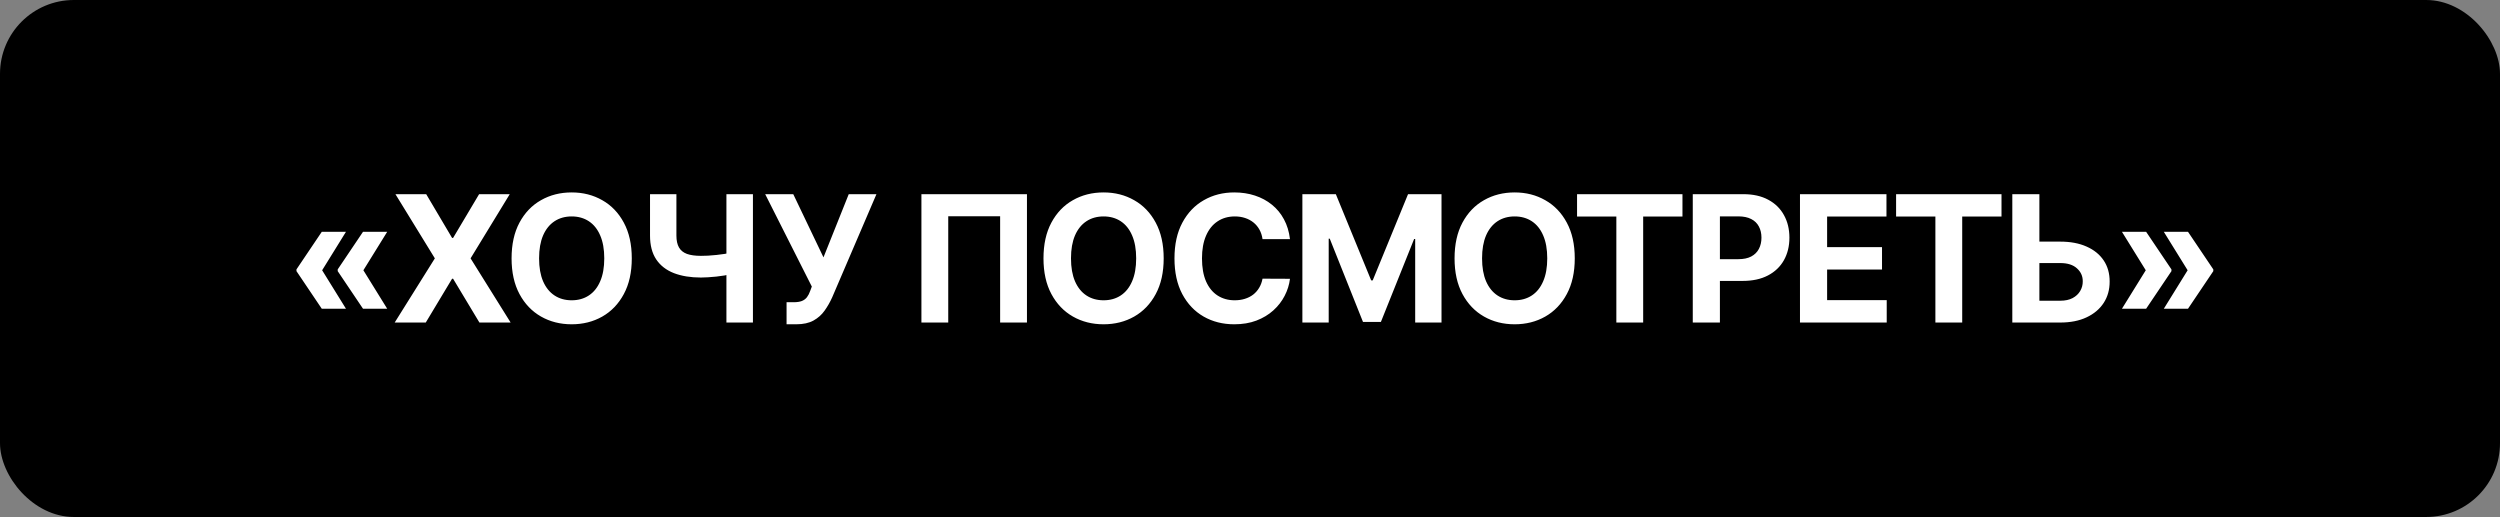
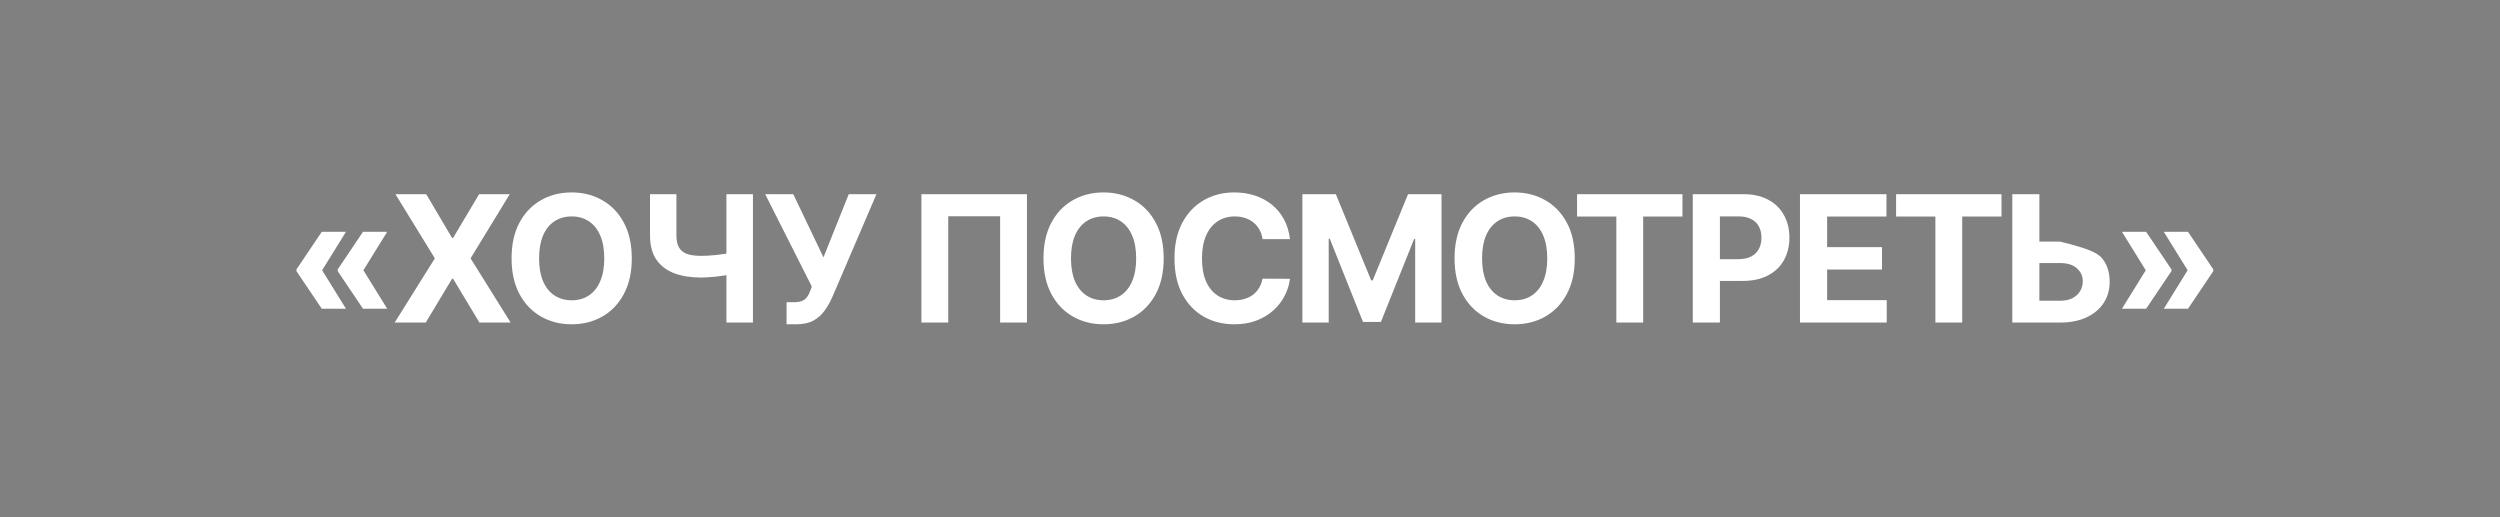
<svg xmlns="http://www.w3.org/2000/svg" width="677" height="140" viewBox="0 0 677 140" fill="none">
  <rect x="0" y="0" width="677" height="140" fill="#808080" stroke="none" />
-   <rect width="677" height="140" rx="20" fill="black" />
-   <path d="M93.691 83.609H87.14L80.283 73.425V73.086H87.174L93.691 83.609ZM93.691 62.767L87.174 73.29H80.283V72.95L87.14 62.767H93.691ZM104.858 83.609H98.307L91.451 73.425V73.086H98.341L104.858 83.609ZM104.858 62.767L98.341 73.29H91.451V72.95L98.307 62.767H104.858ZM115.417 52.584L122.426 64.43H122.698L129.741 52.584H138.04L127.433 69.963L138.278 87.342H129.826L122.698 75.479H122.426L115.298 87.342H106.88L117.759 69.963L107.084 52.584H115.417ZM171.086 69.963C171.086 73.754 170.367 76.978 168.93 79.637C167.505 82.296 165.559 84.327 163.092 85.73C160.637 87.122 157.876 87.818 154.81 87.818C151.721 87.818 148.949 87.116 146.494 85.713C144.039 84.31 142.098 82.279 140.672 79.62C139.247 76.961 138.534 73.742 138.534 69.963C138.534 66.173 139.247 62.948 140.672 60.289C142.098 57.63 144.039 55.605 146.494 54.214C148.949 52.81 151.721 52.109 154.81 52.109C157.876 52.109 160.637 52.81 163.092 54.214C165.559 55.605 167.505 57.63 168.93 60.289C170.367 62.948 171.086 66.173 171.086 69.963ZM163.635 69.963C163.635 67.508 163.268 65.438 162.532 63.752C161.808 62.066 160.784 60.787 159.46 59.916C158.136 59.045 156.586 58.609 154.81 58.609C153.034 58.609 151.483 59.045 150.16 59.916C148.836 60.787 147.806 62.066 147.071 63.752C146.347 65.438 145.985 67.508 145.985 69.963C145.985 72.418 146.347 74.489 147.071 76.175C147.806 77.861 148.836 79.139 150.16 80.011C151.483 80.882 153.034 81.317 154.81 81.317C156.586 81.317 158.136 80.882 159.46 80.011C160.784 79.139 161.808 77.861 162.532 76.175C163.268 74.489 163.635 72.418 163.635 69.963ZM176.026 52.584H183.172V63.786C183.172 65.121 183.404 66.196 183.867 67.01C184.331 67.814 185.05 68.396 186.023 68.758C187.007 69.109 188.269 69.284 189.807 69.284C190.351 69.284 190.99 69.267 191.725 69.234C192.461 69.188 193.219 69.126 194 69.047C194.792 68.968 195.538 68.871 196.24 68.758C196.941 68.645 197.524 68.515 197.988 68.368V74.172C197.513 74.331 196.919 74.472 196.206 74.597C195.504 74.71 194.763 74.812 193.983 74.902C193.202 74.981 192.444 75.043 191.708 75.089C190.973 75.134 190.339 75.157 189.807 75.157C187.013 75.157 184.58 74.761 182.51 73.969C180.439 73.165 178.838 71.926 177.707 70.252C176.587 68.577 176.026 66.422 176.026 63.786V52.584ZM196.715 52.584H203.894V87.342H196.715V52.584ZM213.001 87.818V81.844H214.885C215.824 81.844 216.582 81.73 217.159 81.504C217.736 81.266 218.195 80.921 218.534 80.469C218.885 80.005 219.179 79.428 219.417 78.738L219.841 77.601L207.214 52.584H214.817L222.998 69.692L229.837 52.584H237.339L225.357 80.52C224.78 81.81 224.095 83.009 223.303 84.118C222.522 85.227 221.521 86.12 220.299 86.799C219.077 87.478 217.516 87.818 215.615 87.818H213.001ZM278.1 52.584V87.342H270.836V58.558H256.784V87.342H249.52V52.584H278.1ZM315.126 69.963C315.126 73.754 314.407 76.978 312.97 79.637C311.545 82.296 309.599 84.327 307.132 85.73C304.677 87.122 301.916 87.818 298.85 87.818C295.761 87.818 292.989 87.116 290.534 85.713C288.078 84.31 286.138 82.279 284.712 79.62C283.287 76.961 282.574 73.742 282.574 69.963C282.574 66.173 283.287 62.948 284.712 60.289C286.138 57.63 288.078 55.605 290.534 54.214C292.989 52.81 295.761 52.109 298.85 52.109C301.916 52.109 304.677 52.81 307.132 54.214C309.599 55.605 311.545 57.63 312.97 60.289C314.407 62.948 315.126 66.173 315.126 69.963ZM307.675 69.963C307.675 67.508 307.307 65.438 306.572 63.752C305.848 62.066 304.824 60.787 303.5 59.916C302.176 59.045 300.626 58.609 298.85 58.609C297.073 58.609 295.523 59.045 294.2 59.916C292.876 60.787 291.846 62.066 291.111 63.752C290.387 65.438 290.025 67.508 290.025 69.963C290.025 72.418 290.387 74.489 291.111 76.175C291.846 77.861 292.876 79.139 294.2 80.011C295.523 80.882 297.073 81.317 298.85 81.317C300.626 81.317 302.176 80.882 303.5 80.011C304.824 79.139 305.848 77.861 306.572 76.175C307.307 74.489 307.675 72.418 307.675 69.963ZM349.326 64.753H341.892C341.756 63.791 341.479 62.937 341.06 62.19C340.642 61.432 340.104 60.787 339.448 60.255C338.792 59.724 338.034 59.316 337.174 59.033C336.325 58.751 335.403 58.609 334.407 58.609C332.608 58.609 331.041 59.056 329.706 59.95C328.371 60.833 327.336 62.122 326.6 63.819C325.865 65.505 325.497 67.553 325.497 69.963C325.497 72.441 325.865 74.523 326.6 76.209C327.347 77.895 328.388 79.168 329.723 80.028C331.058 80.887 332.603 81.317 334.357 81.317C335.341 81.317 336.252 81.187 337.089 80.927C337.938 80.667 338.69 80.288 339.346 79.79C340.002 79.281 340.546 78.664 340.975 77.94C341.417 77.216 341.722 76.39 341.892 75.462L349.326 75.496C349.133 77.091 348.652 78.63 347.883 80.112C347.125 81.583 346.101 82.901 344.811 84.067C343.533 85.221 342.005 86.137 340.229 86.816C338.464 87.484 336.467 87.818 334.238 87.818C331.138 87.818 328.365 87.116 325.922 85.713C323.489 84.31 321.565 82.279 320.151 79.62C318.748 76.961 318.047 73.742 318.047 69.963C318.047 66.173 318.76 62.948 320.185 60.289C321.611 57.63 323.546 55.605 325.989 54.214C328.433 52.81 331.183 52.109 334.238 52.109C336.252 52.109 338.119 52.392 339.838 52.958C341.569 53.523 343.103 54.349 344.438 55.435C345.773 56.51 346.859 57.828 347.696 59.39C348.545 60.951 349.088 62.739 349.326 64.753ZM352.684 52.584H361.746L371.319 75.937H371.726L381.298 52.584H390.361V87.342H383.233V64.719H382.944L373.949 87.173H369.095L360.1 64.634H359.812V87.342H352.684V52.584ZM426.445 69.963C426.445 73.754 425.726 76.978 424.289 79.637C422.864 82.296 420.917 84.327 418.451 85.73C415.996 87.122 413.235 87.818 410.169 87.818C407.08 87.818 404.308 87.116 401.853 85.713C399.397 84.31 397.457 82.279 396.031 79.62C394.606 76.961 393.893 73.742 393.893 69.963C393.893 66.173 394.606 62.948 396.031 60.289C397.457 57.63 399.397 55.605 401.853 54.214C404.308 52.81 407.08 52.109 410.169 52.109C413.235 52.109 415.996 52.81 418.451 54.214C420.917 55.605 422.864 57.63 424.289 60.289C425.726 62.948 426.445 66.173 426.445 69.963ZM418.994 69.963C418.994 67.508 418.626 65.438 417.891 63.752C417.167 62.066 416.143 60.787 414.819 59.916C413.495 59.045 411.945 58.609 410.169 58.609C408.392 58.609 406.842 59.045 405.518 59.916C404.195 60.787 403.165 62.066 402.43 63.752C401.705 65.438 401.343 67.508 401.343 69.963C401.343 72.418 401.705 74.489 402.43 76.175C403.165 77.861 404.195 79.139 405.518 80.011C406.842 80.882 408.392 81.317 410.169 81.317C411.945 81.317 413.495 80.882 414.819 80.011C416.143 79.139 417.167 77.861 417.891 76.175C418.626 74.489 418.994 72.418 418.994 69.963ZM427.066 58.643V52.584H455.612V58.643H444.971V87.342H437.707V58.643H427.066ZM458.402 87.342V52.584H472.115C474.751 52.584 476.997 53.088 478.853 54.095C480.708 55.09 482.123 56.476 483.096 58.253C484.08 60.018 484.572 62.054 484.572 64.363C484.572 66.671 484.074 68.707 483.079 70.472C482.083 72.237 480.64 73.612 478.751 74.597C476.873 75.581 474.599 76.073 471.928 76.073H463.188V70.184H470.74C472.155 70.184 473.32 69.941 474.236 69.454C475.164 68.956 475.854 68.272 476.307 67.401C476.771 66.518 477.003 65.505 477.003 64.363C477.003 63.209 476.771 62.202 476.307 61.342C475.854 60.47 475.164 59.797 474.236 59.322C473.309 58.836 472.132 58.592 470.706 58.592H465.751V87.342H458.402ZM487.434 87.342V52.584H510.855V58.643H494.783V66.925H509.65V72.984H494.783V81.283H510.923V87.342H487.434ZM513.462 58.643V52.584H542.008V58.643H531.367V87.342H524.103V58.643H513.462ZM549.635 65.432H557.917C560.678 65.432 563.054 65.879 565.045 66.773C567.048 67.655 568.592 68.905 569.678 70.523C570.764 72.141 571.302 74.048 571.291 76.243C571.302 78.427 570.764 80.356 569.678 82.03C568.592 83.693 567.048 84.995 565.045 85.934C563.054 86.873 560.678 87.342 557.917 87.342H544.934V52.584H552.265V81.436H557.917C559.241 81.436 560.355 81.199 561.26 80.723C562.165 80.237 562.85 79.598 563.314 78.806C563.789 78.002 564.021 77.125 564.01 76.175C564.021 74.795 563.501 73.629 562.448 72.679C561.407 71.717 559.897 71.236 557.917 71.236H549.635V65.432ZM574.619 83.609L581.136 73.086H588.027V73.425L581.17 83.609H574.619ZM574.619 62.767H581.17L588.027 72.95V73.29H581.136L574.619 62.767ZM585.956 83.609L592.473 73.086H599.364V73.425L592.507 83.609H585.956ZM585.956 62.767H592.507L599.364 72.95V73.29H592.473L585.956 62.767Z" fill="white" />
+   <path d="M93.691 83.609H87.14L80.283 73.425V73.086H87.174L93.691 83.609ZM93.691 62.767L87.174 73.29H80.283V72.95L87.14 62.767H93.691ZM104.858 83.609H98.307L91.451 73.425V73.086H98.341L104.858 83.609ZM104.858 62.767L98.341 73.29H91.451V72.95L98.307 62.767H104.858ZM115.417 52.584L122.426 64.43H122.698L129.741 52.584H138.04L127.433 69.963L138.278 87.342H129.826L122.698 75.479H122.426L115.298 87.342H106.88L117.759 69.963L107.084 52.584H115.417ZM171.086 69.963C171.086 73.754 170.367 76.978 168.93 79.637C167.505 82.296 165.559 84.327 163.092 85.73C160.637 87.122 157.876 87.818 154.81 87.818C151.721 87.818 148.949 87.116 146.494 85.713C144.039 84.31 142.098 82.279 140.672 79.62C139.247 76.961 138.534 73.742 138.534 69.963C138.534 66.173 139.247 62.948 140.672 60.289C142.098 57.63 144.039 55.605 146.494 54.214C148.949 52.81 151.721 52.109 154.81 52.109C157.876 52.109 160.637 52.81 163.092 54.214C165.559 55.605 167.505 57.63 168.93 60.289C170.367 62.948 171.086 66.173 171.086 69.963ZM163.635 69.963C163.635 67.508 163.268 65.438 162.532 63.752C161.808 62.066 160.784 60.787 159.46 59.916C158.136 59.045 156.586 58.609 154.81 58.609C153.034 58.609 151.483 59.045 150.16 59.916C148.836 60.787 147.806 62.066 147.071 63.752C146.347 65.438 145.985 67.508 145.985 69.963C145.985 72.418 146.347 74.489 147.071 76.175C147.806 77.861 148.836 79.139 150.16 80.011C151.483 80.882 153.034 81.317 154.81 81.317C156.586 81.317 158.136 80.882 159.46 80.011C160.784 79.139 161.808 77.861 162.532 76.175C163.268 74.489 163.635 72.418 163.635 69.963ZM176.026 52.584H183.172V63.786C183.172 65.121 183.404 66.196 183.867 67.01C184.331 67.814 185.05 68.396 186.023 68.758C187.007 69.109 188.269 69.284 189.807 69.284C190.351 69.284 190.99 69.267 191.725 69.234C192.461 69.188 193.219 69.126 194 69.047C194.792 68.968 195.538 68.871 196.24 68.758C196.941 68.645 197.524 68.515 197.988 68.368V74.172C197.513 74.331 196.919 74.472 196.206 74.597C195.504 74.71 194.763 74.812 193.983 74.902C193.202 74.981 192.444 75.043 191.708 75.089C190.973 75.134 190.339 75.157 189.807 75.157C187.013 75.157 184.58 74.761 182.51 73.969C180.439 73.165 178.838 71.926 177.707 70.252C176.587 68.577 176.026 66.422 176.026 63.786V52.584ZM196.715 52.584H203.894V87.342H196.715V52.584ZM213.001 87.818V81.844H214.885C215.824 81.844 216.582 81.73 217.159 81.504C217.736 81.266 218.195 80.921 218.534 80.469C218.885 80.005 219.179 79.428 219.417 78.738L219.841 77.601L207.214 52.584H214.817L222.998 69.692L229.837 52.584H237.339L225.357 80.52C224.78 81.81 224.095 83.009 223.303 84.118C222.522 85.227 221.521 86.12 220.299 86.799C219.077 87.478 217.516 87.818 215.615 87.818H213.001ZM278.1 52.584V87.342H270.836V58.558H256.784V87.342H249.52V52.584H278.1ZM315.126 69.963C315.126 73.754 314.407 76.978 312.97 79.637C311.545 82.296 309.599 84.327 307.132 85.73C304.677 87.122 301.916 87.818 298.85 87.818C295.761 87.818 292.989 87.116 290.534 85.713C288.078 84.31 286.138 82.279 284.712 79.62C283.287 76.961 282.574 73.742 282.574 69.963C282.574 66.173 283.287 62.948 284.712 60.289C286.138 57.63 288.078 55.605 290.534 54.214C292.989 52.81 295.761 52.109 298.85 52.109C301.916 52.109 304.677 52.81 307.132 54.214C309.599 55.605 311.545 57.63 312.97 60.289C314.407 62.948 315.126 66.173 315.126 69.963ZM307.675 69.963C307.675 67.508 307.307 65.438 306.572 63.752C305.848 62.066 304.824 60.787 303.5 59.916C302.176 59.045 300.626 58.609 298.85 58.609C297.073 58.609 295.523 59.045 294.2 59.916C292.876 60.787 291.846 62.066 291.111 63.752C290.387 65.438 290.025 67.508 290.025 69.963C290.025 72.418 290.387 74.489 291.111 76.175C291.846 77.861 292.876 79.139 294.2 80.011C295.523 80.882 297.073 81.317 298.85 81.317C300.626 81.317 302.176 80.882 303.5 80.011C304.824 79.139 305.848 77.861 306.572 76.175C307.307 74.489 307.675 72.418 307.675 69.963ZM349.326 64.753H341.892C341.756 63.791 341.479 62.937 341.06 62.19C340.642 61.432 340.104 60.787 339.448 60.255C338.792 59.724 338.034 59.316 337.174 59.033C336.325 58.751 335.403 58.609 334.407 58.609C332.608 58.609 331.041 59.056 329.706 59.95C328.371 60.833 327.336 62.122 326.6 63.819C325.865 65.505 325.497 67.553 325.497 69.963C325.497 72.441 325.865 74.523 326.6 76.209C327.347 77.895 328.388 79.168 329.723 80.028C331.058 80.887 332.603 81.317 334.357 81.317C335.341 81.317 336.252 81.187 337.089 80.927C337.938 80.667 338.69 80.288 339.346 79.79C340.002 79.281 340.546 78.664 340.975 77.94C341.417 77.216 341.722 76.39 341.892 75.462L349.326 75.496C349.133 77.091 348.652 78.63 347.883 80.112C347.125 81.583 346.101 82.901 344.811 84.067C343.533 85.221 342.005 86.137 340.229 86.816C338.464 87.484 336.467 87.818 334.238 87.818C331.138 87.818 328.365 87.116 325.922 85.713C323.489 84.31 321.565 82.279 320.151 79.62C318.748 76.961 318.047 73.742 318.047 69.963C318.047 66.173 318.76 62.948 320.185 60.289C321.611 57.63 323.546 55.605 325.989 54.214C328.433 52.81 331.183 52.109 334.238 52.109C336.252 52.109 338.119 52.392 339.838 52.958C341.569 53.523 343.103 54.349 344.438 55.435C345.773 56.51 346.859 57.828 347.696 59.39C348.545 60.951 349.088 62.739 349.326 64.753ZM352.684 52.584H361.746L371.319 75.937H371.726L381.298 52.584H390.361V87.342H383.233V64.719H382.944L373.949 87.173H369.095L360.1 64.634H359.812V87.342H352.684V52.584ZM426.445 69.963C426.445 73.754 425.726 76.978 424.289 79.637C422.864 82.296 420.917 84.327 418.451 85.73C415.996 87.122 413.235 87.818 410.169 87.818C407.08 87.818 404.308 87.116 401.853 85.713C399.397 84.31 397.457 82.279 396.031 79.62C394.606 76.961 393.893 73.742 393.893 69.963C393.893 66.173 394.606 62.948 396.031 60.289C397.457 57.63 399.397 55.605 401.853 54.214C404.308 52.81 407.08 52.109 410.169 52.109C413.235 52.109 415.996 52.81 418.451 54.214C420.917 55.605 422.864 57.63 424.289 60.289C425.726 62.948 426.445 66.173 426.445 69.963ZM418.994 69.963C418.994 67.508 418.626 65.438 417.891 63.752C417.167 62.066 416.143 60.787 414.819 59.916C413.495 59.045 411.945 58.609 410.169 58.609C408.392 58.609 406.842 59.045 405.518 59.916C404.195 60.787 403.165 62.066 402.43 63.752C401.705 65.438 401.343 67.508 401.343 69.963C401.343 72.418 401.705 74.489 402.43 76.175C403.165 77.861 404.195 79.139 405.518 80.011C406.842 80.882 408.392 81.317 410.169 81.317C411.945 81.317 413.495 80.882 414.819 80.011C416.143 79.139 417.167 77.861 417.891 76.175C418.626 74.489 418.994 72.418 418.994 69.963ZM427.066 58.643V52.584H455.612V58.643H444.971V87.342H437.707V58.643H427.066ZM458.402 87.342V52.584H472.115C474.751 52.584 476.997 53.088 478.853 54.095C480.708 55.09 482.123 56.476 483.096 58.253C484.08 60.018 484.572 62.054 484.572 64.363C484.572 66.671 484.074 68.707 483.079 70.472C482.083 72.237 480.64 73.612 478.751 74.597C476.873 75.581 474.599 76.073 471.928 76.073H463.188V70.184H470.74C472.155 70.184 473.32 69.941 474.236 69.454C475.164 68.956 475.854 68.272 476.307 67.401C476.771 66.518 477.003 65.505 477.003 64.363C477.003 63.209 476.771 62.202 476.307 61.342C475.854 60.47 475.164 59.797 474.236 59.322C473.309 58.836 472.132 58.592 470.706 58.592H465.751V87.342H458.402ZM487.434 87.342V52.584H510.855V58.643H494.783V66.925H509.65V72.984H494.783V81.283H510.923V87.342H487.434ZM513.462 58.643V52.584H542.008V58.643H531.367V87.342H524.103V58.643H513.462ZM549.635 65.432H557.917C567.048 67.655 568.592 68.905 569.678 70.523C570.764 72.141 571.302 74.048 571.291 76.243C571.302 78.427 570.764 80.356 569.678 82.03C568.592 83.693 567.048 84.995 565.045 85.934C563.054 86.873 560.678 87.342 557.917 87.342H544.934V52.584H552.265V81.436H557.917C559.241 81.436 560.355 81.199 561.26 80.723C562.165 80.237 562.85 79.598 563.314 78.806C563.789 78.002 564.021 77.125 564.01 76.175C564.021 74.795 563.501 73.629 562.448 72.679C561.407 71.717 559.897 71.236 557.917 71.236H549.635V65.432ZM574.619 83.609L581.136 73.086H588.027V73.425L581.17 83.609H574.619ZM574.619 62.767H581.17L588.027 72.95V73.29H581.136L574.619 62.767ZM585.956 83.609L592.473 73.086H599.364V73.425L592.507 83.609H585.956ZM585.956 62.767H592.507L599.364 72.95V73.29H592.473L585.956 62.767Z" fill="white" />
</svg>